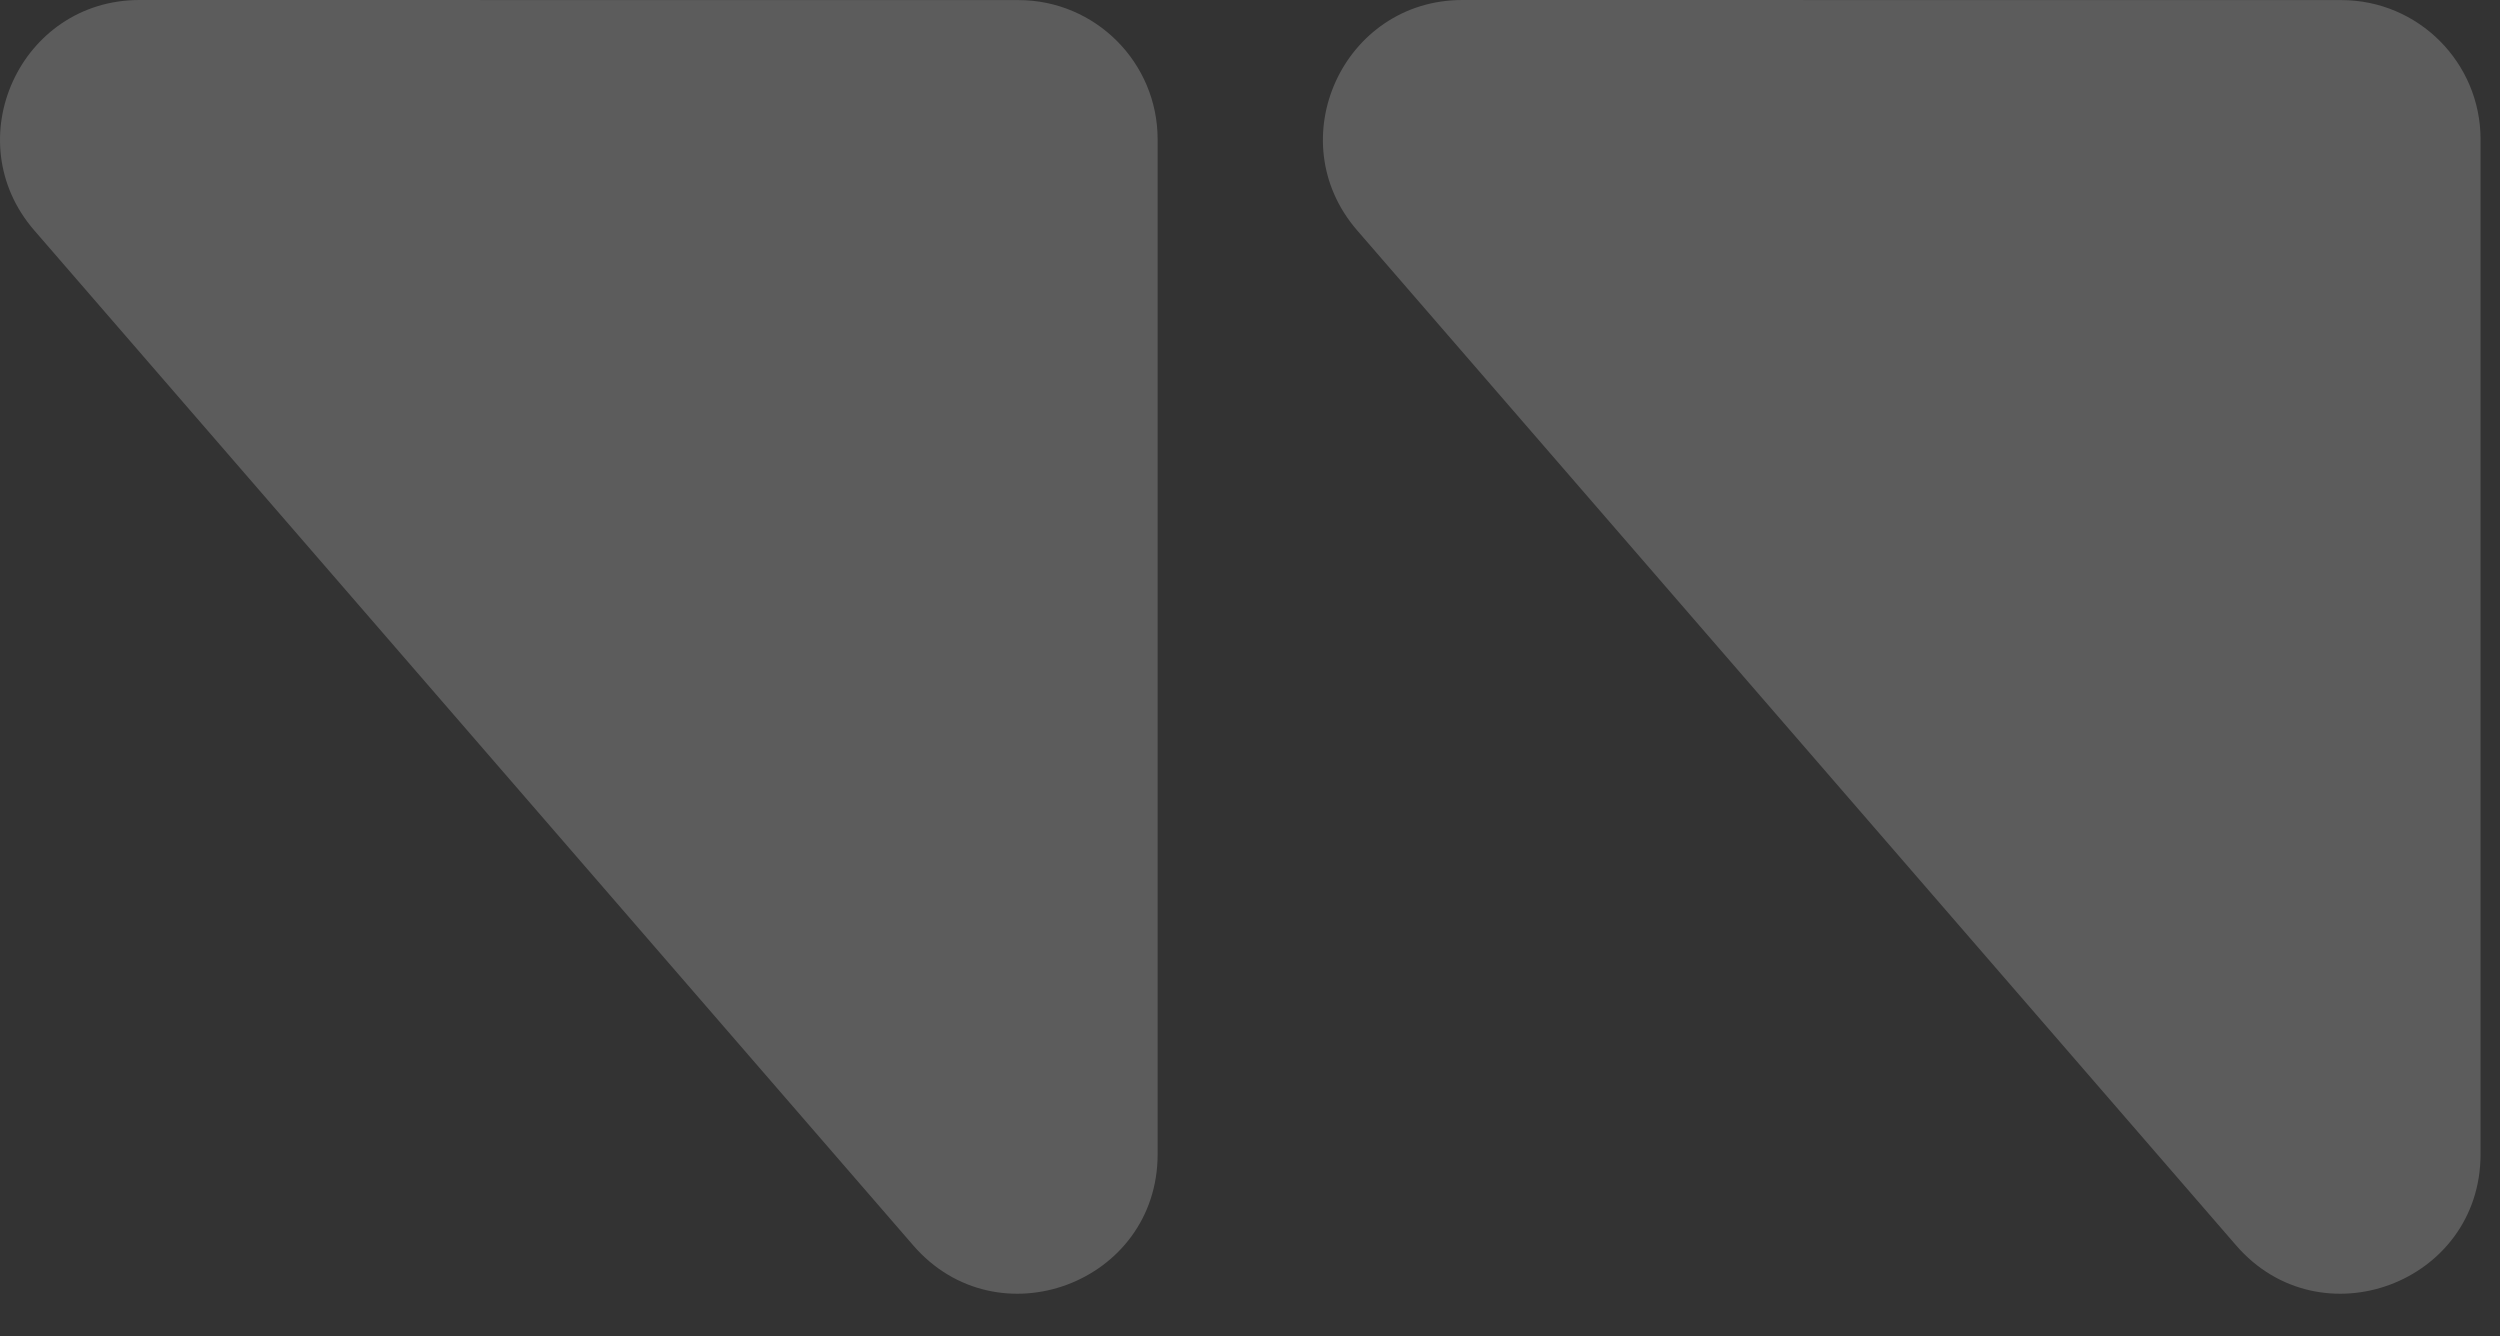
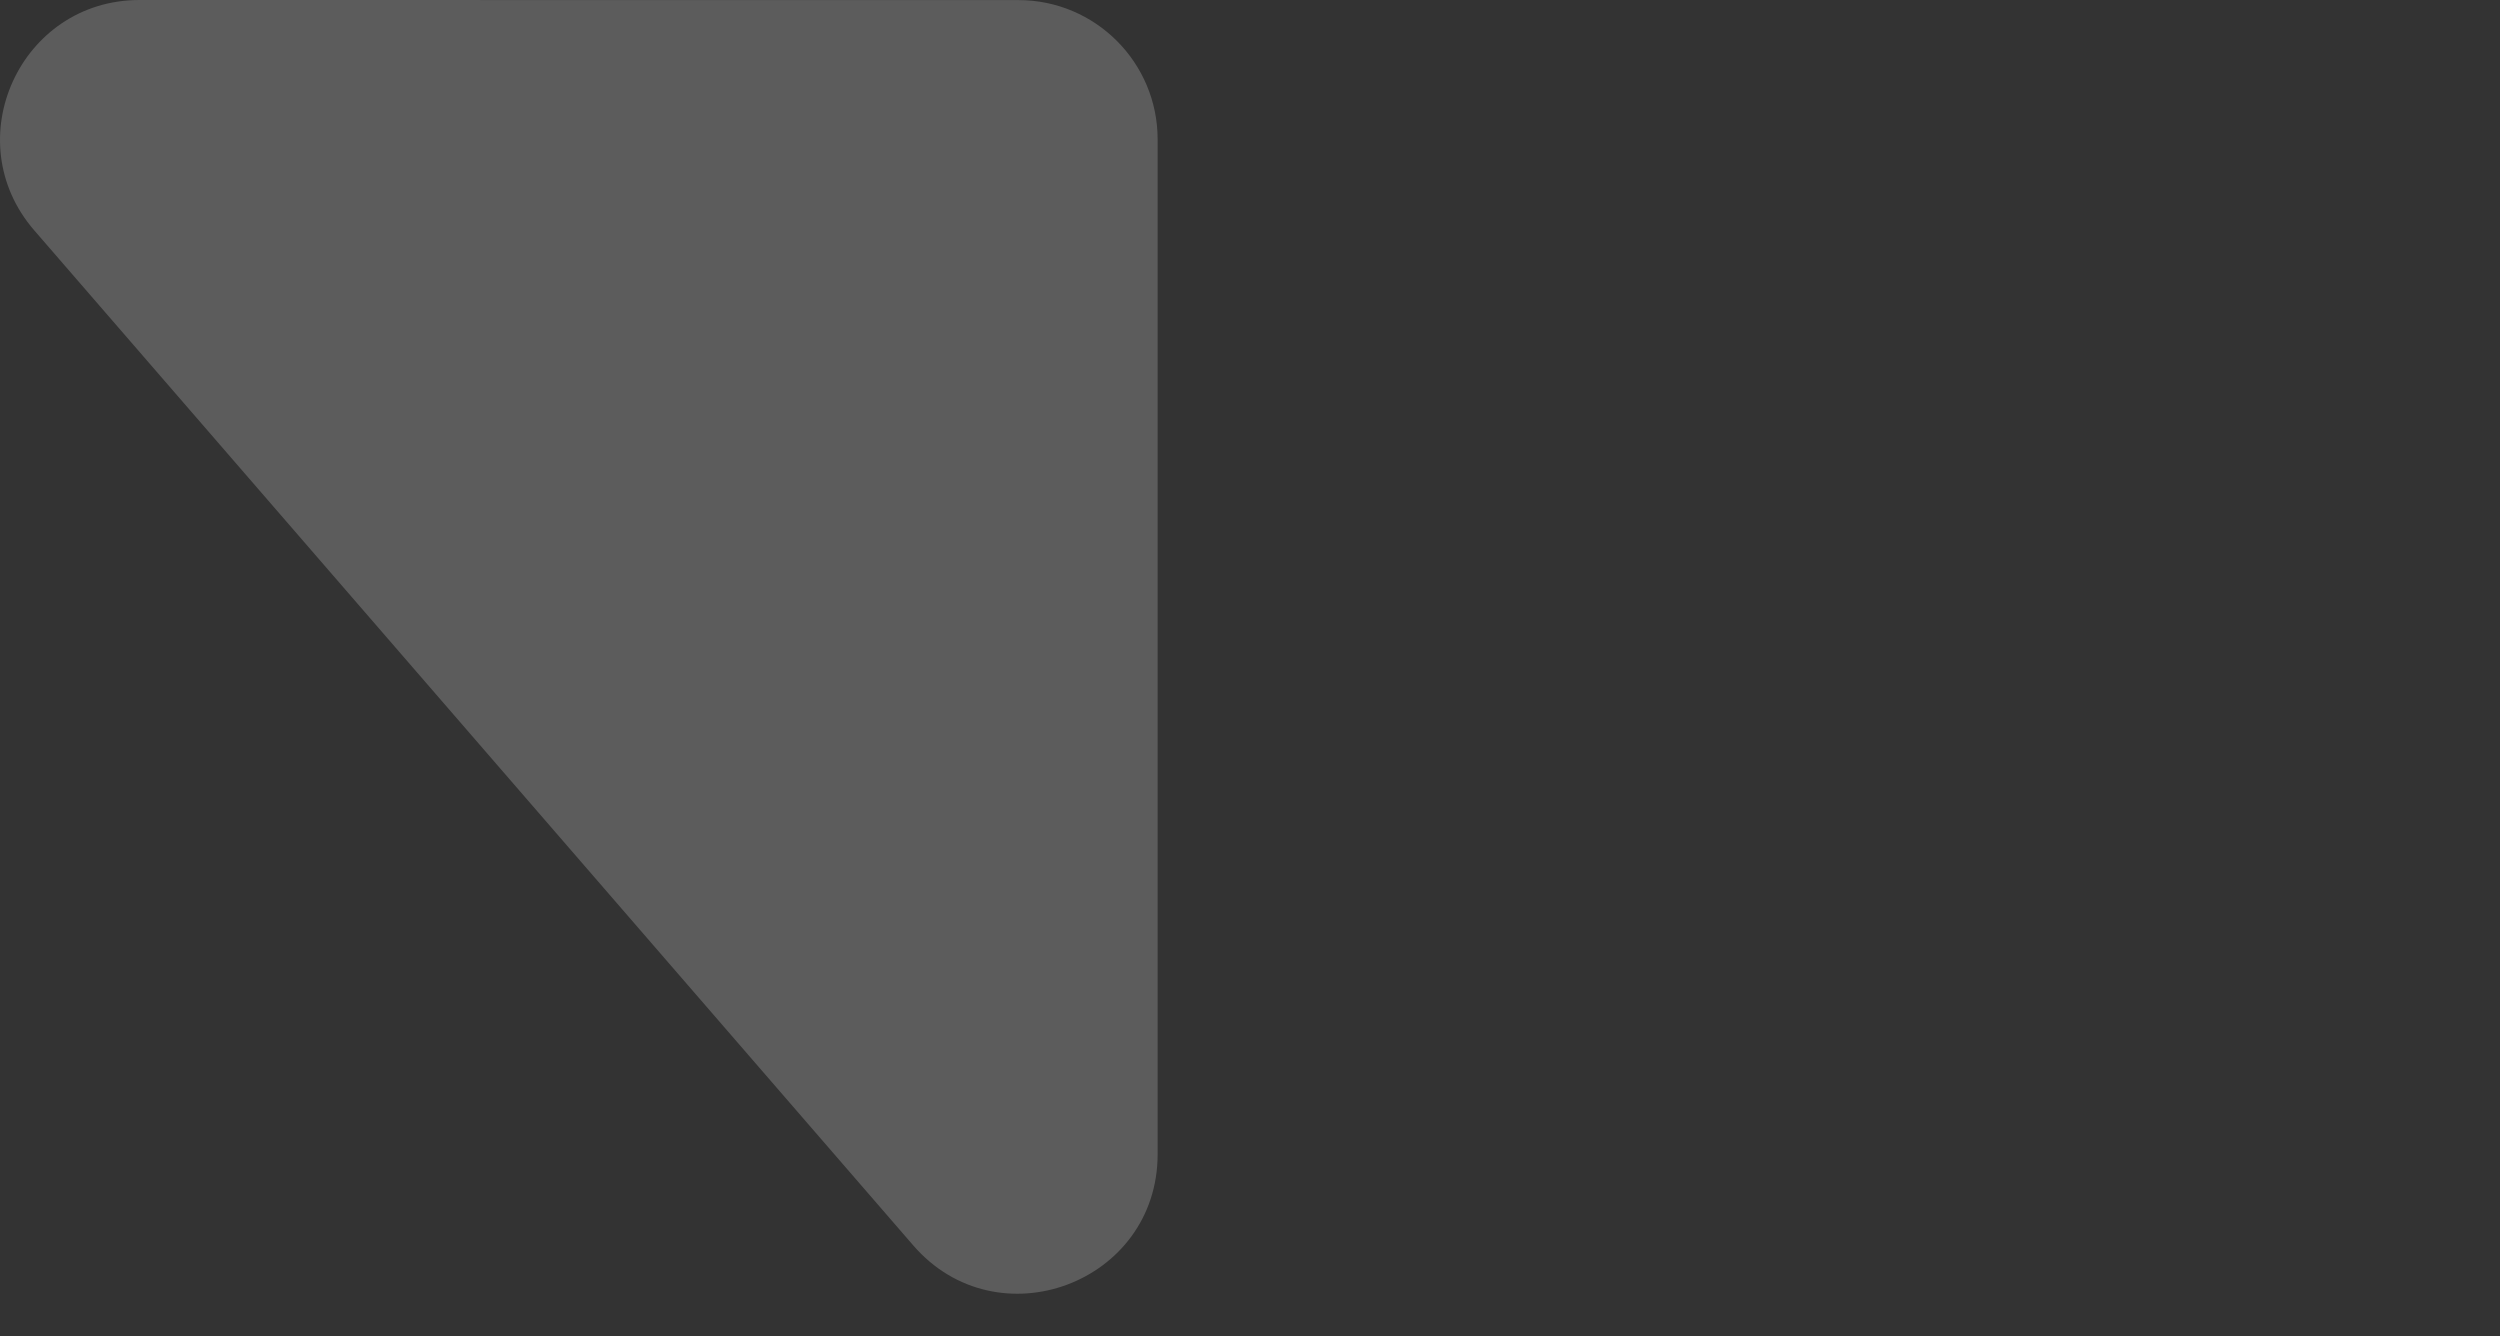
<svg xmlns="http://www.w3.org/2000/svg" width="58" height="31" viewBox="0 0 58 31" fill="none">
  <rect x="0" y="0" width="58" height="31" fill="#333333" stroke="none" />
  <g opacity="0.2">
-     <path d="M33.928 -1.15295e-07C31.161 -0 29.674 3.252 31.486 5.345L51.877 28.892C53.835 31.154 57.549 29.769 57.549 26.778L57.549 3.233C57.549 1.449 56.103 0.003 54.319 0.002L33.928 -1.15295e-07Z" fill="white" />
    <path d="M3.237 -1.15295e-07C0.469 -0 -1.017 3.252 0.795 5.345L21.186 28.892C23.143 31.154 26.857 29.769 26.857 26.778L26.857 3.233C26.857 1.449 25.412 0.003 23.628 0.002L3.237 -1.15295e-07Z" fill="white" />
  </g>
</svg>